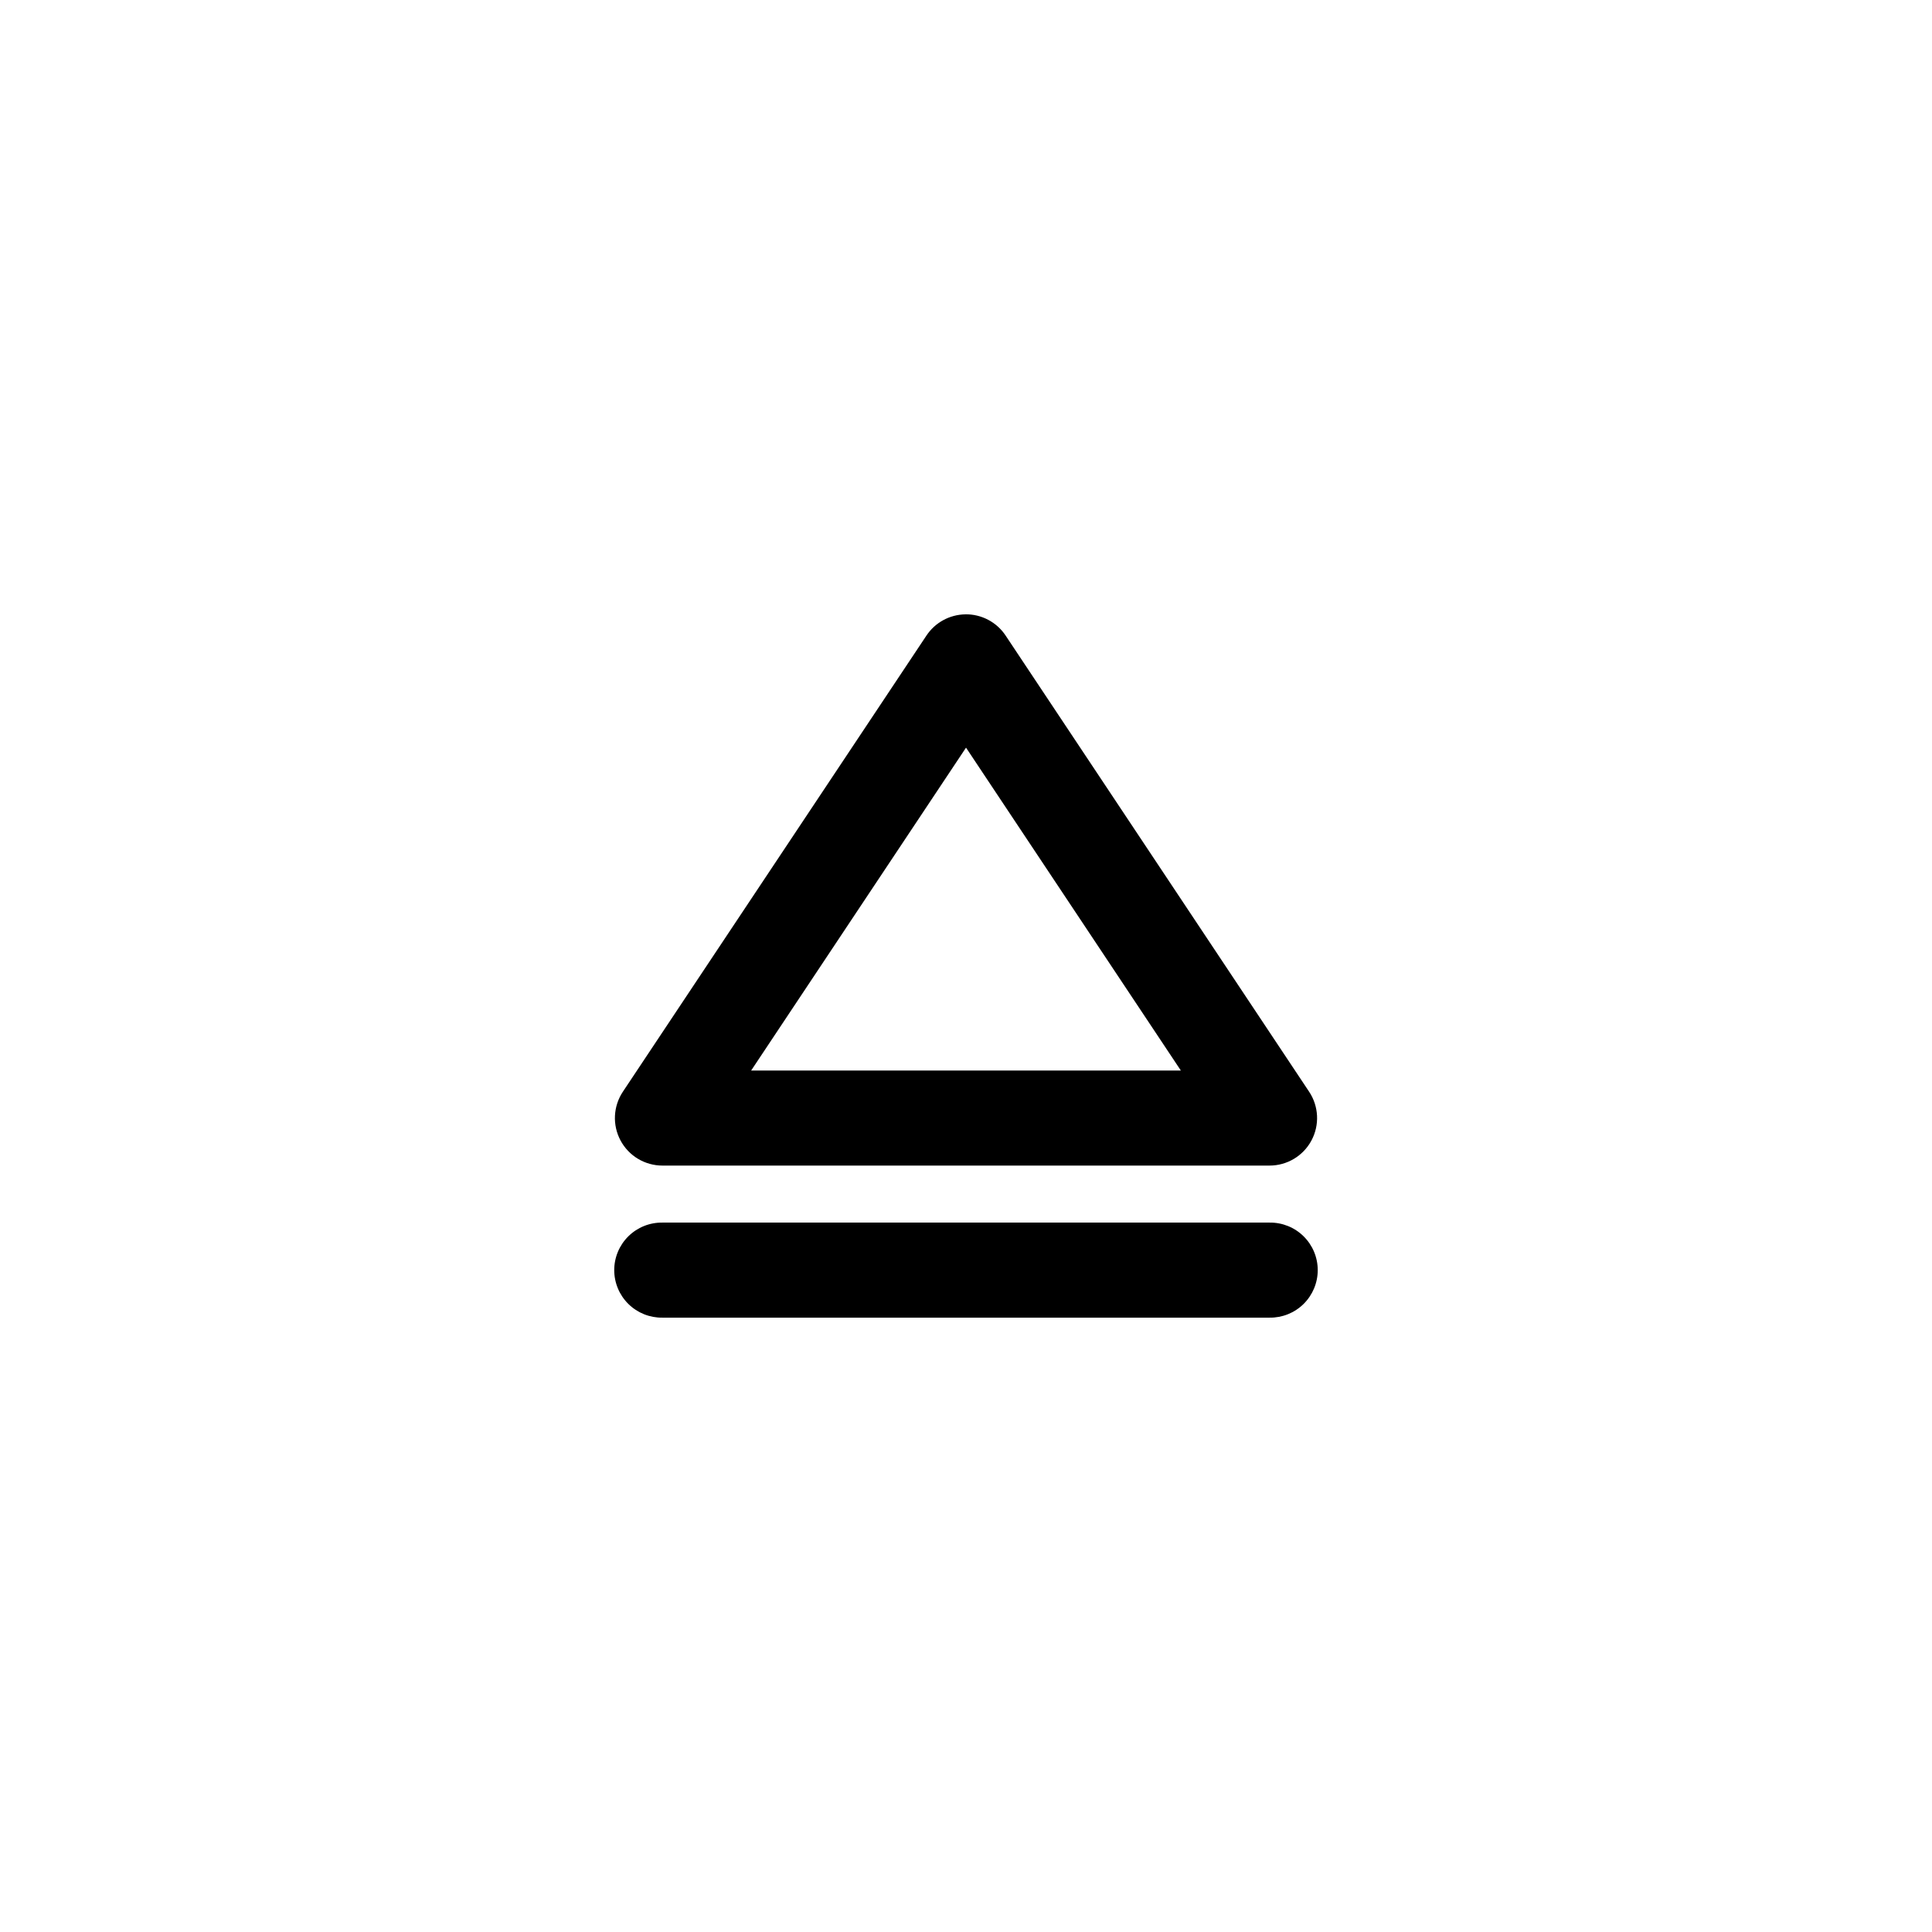
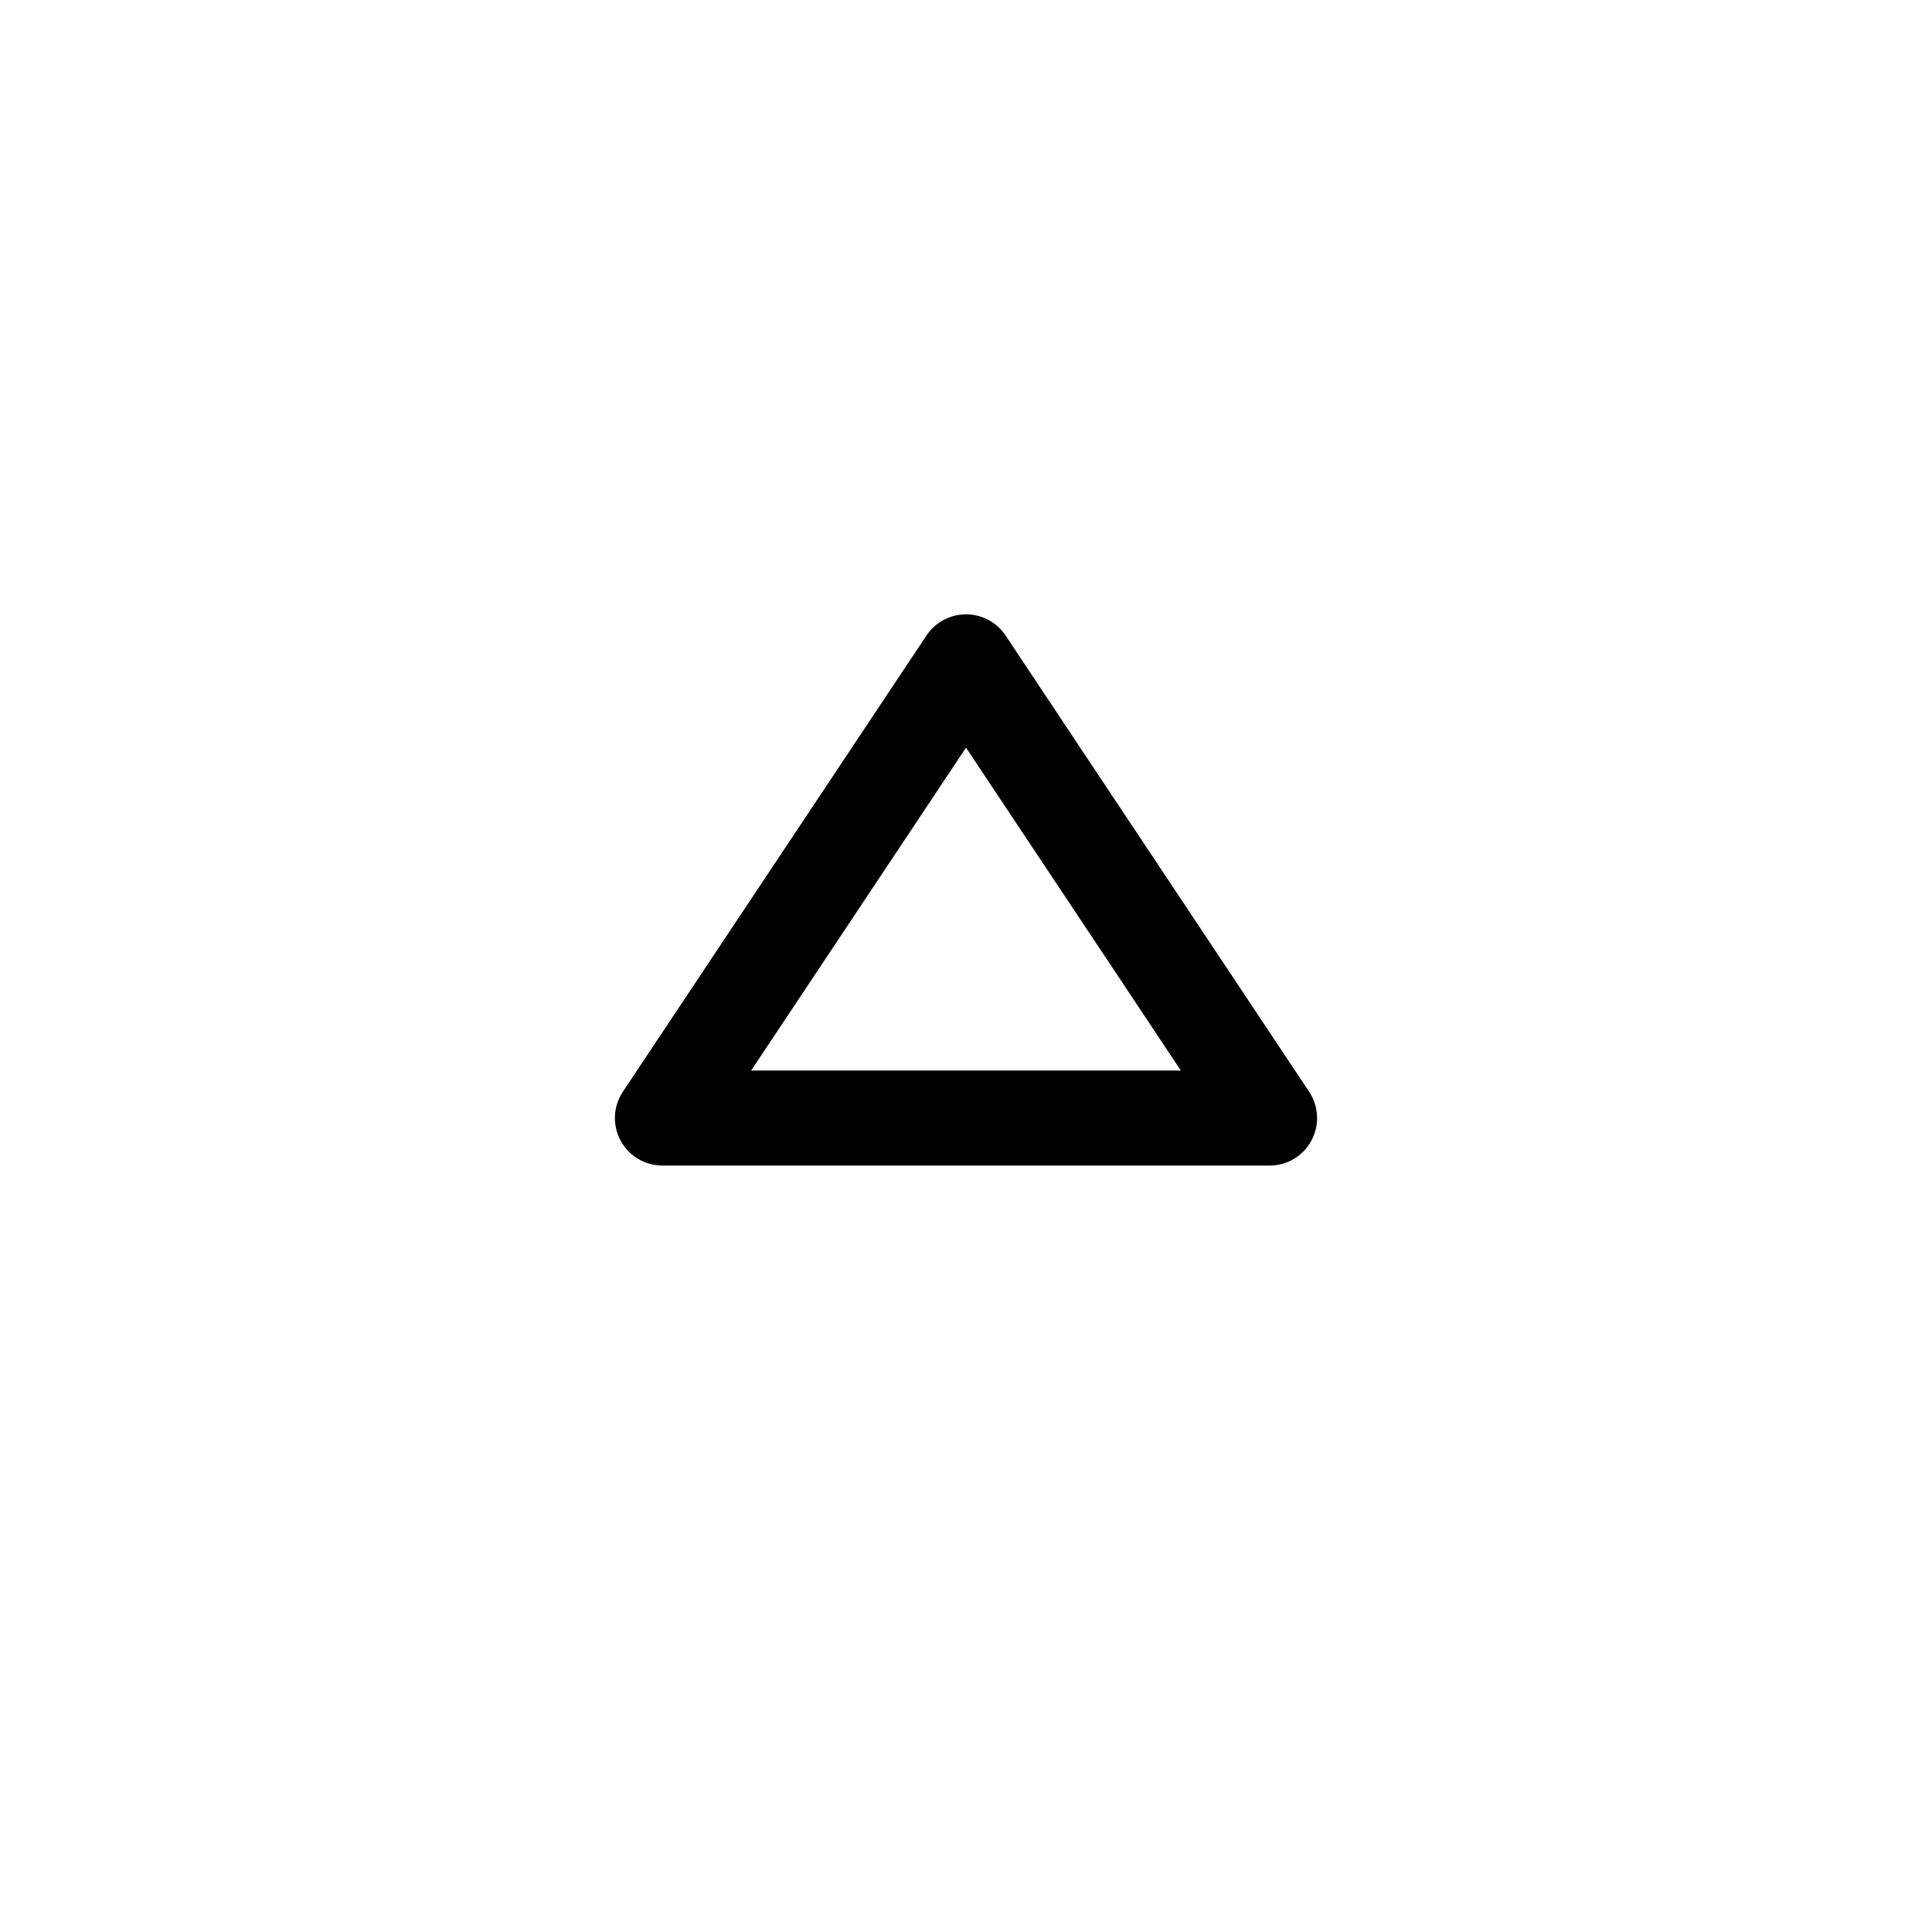
<svg xmlns="http://www.w3.org/2000/svg" fill="#000000" width="800px" height="800px" version="1.1" viewBox="144 144 512 512">
  <g fill-rule="evenodd">
    <path d="m399.79 306.81c-4.141 0.074-7.981 2.172-10.273 5.621l-80.453 120.89c-2.57 3.867-2.809 8.832-0.613 12.926 2.191 4.094 6.461 6.644 11.102 6.644h160.89c4.641 0 8.91-2.551 11.102-6.644 2.195-4.094 1.957-9.059-0.613-12.926l-80.441-120.9c-2.375-3.57-6.406-5.688-10.695-5.617zm0.215 35.324 56.934 85.57h-113.88z" />
-     <path d="m319.55 468c-3.371-0.047-6.621 1.258-9.02 3.625-2.402 2.367-3.754 5.598-3.754 8.969s1.352 6.606 3.754 8.973c2.398 2.367 5.648 3.672 9.02 3.625h160.89c3.371 0.047 6.621-1.258 9.02-3.625 2.402-2.367 3.754-5.602 3.754-8.973s-1.352-6.602-3.754-8.969c-2.398-2.367-5.648-3.672-9.02-3.625z" />
  </g>
</svg>